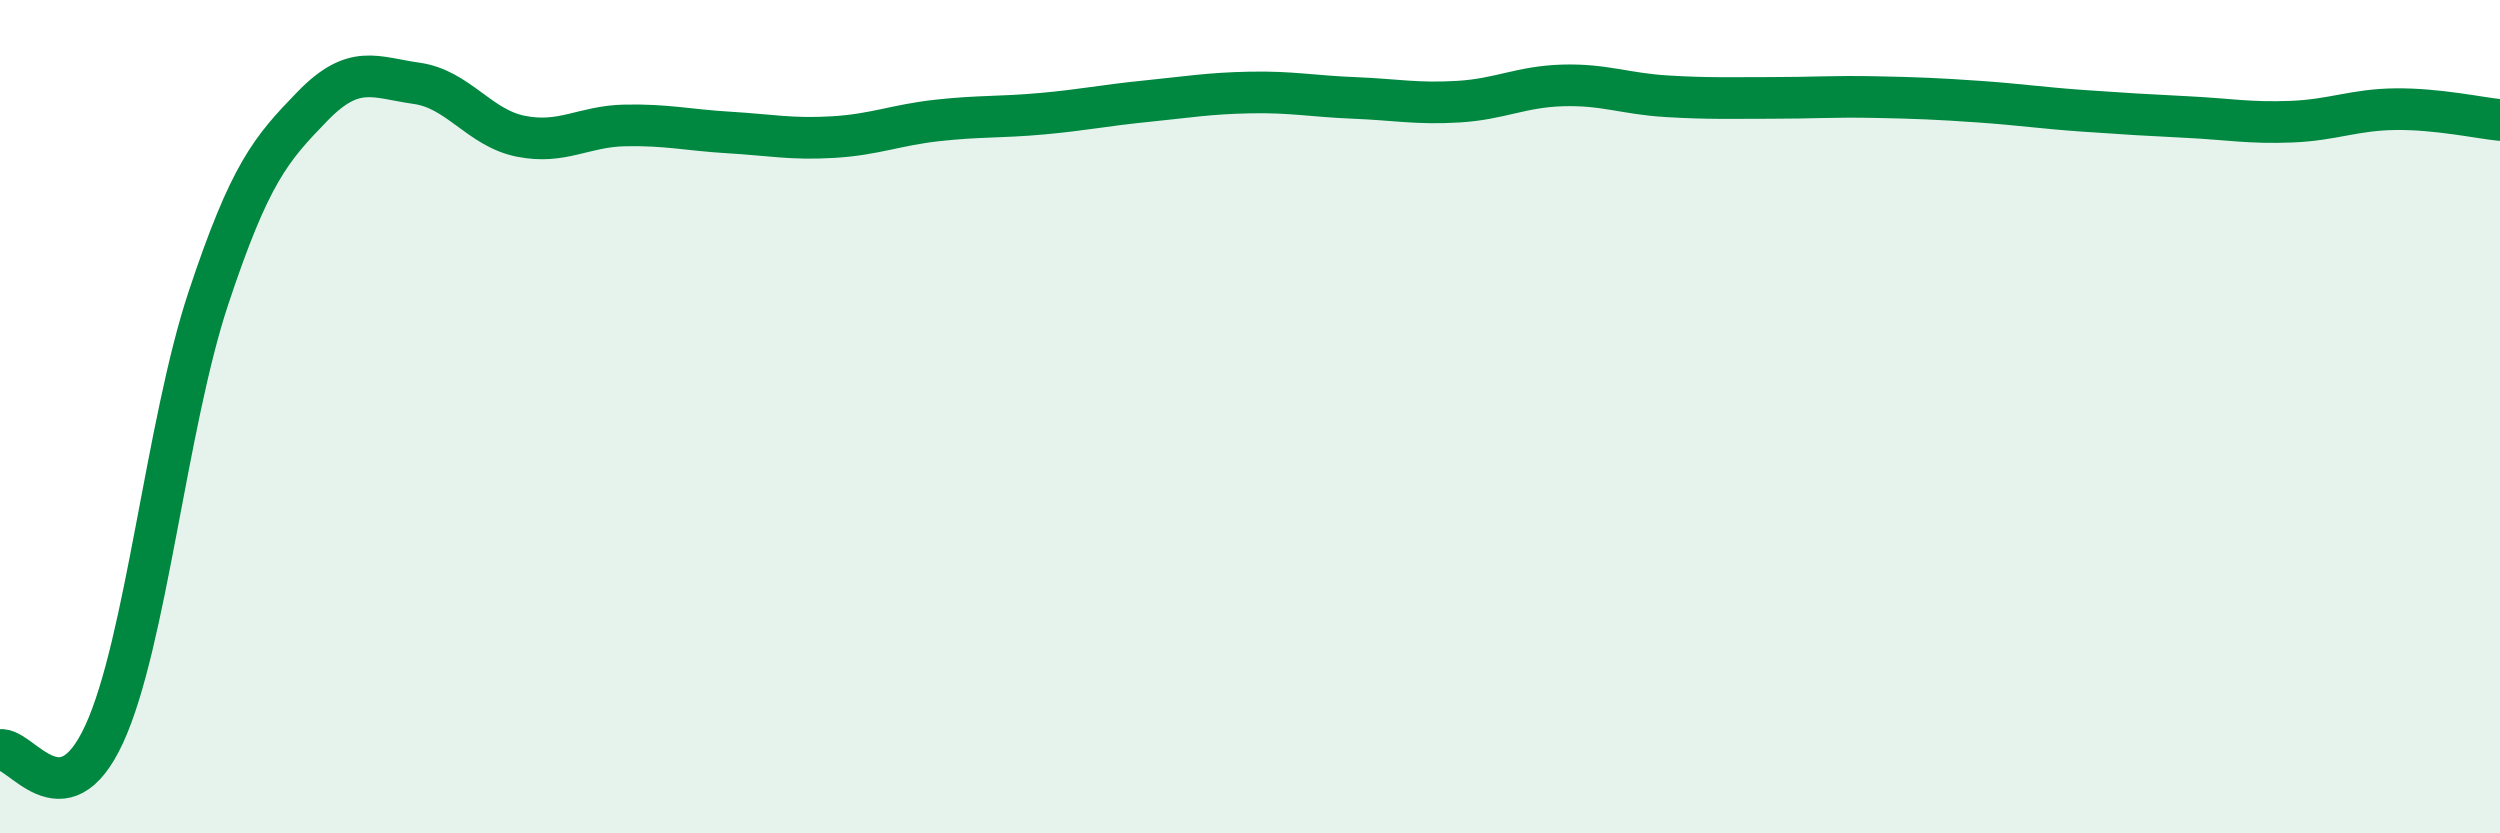
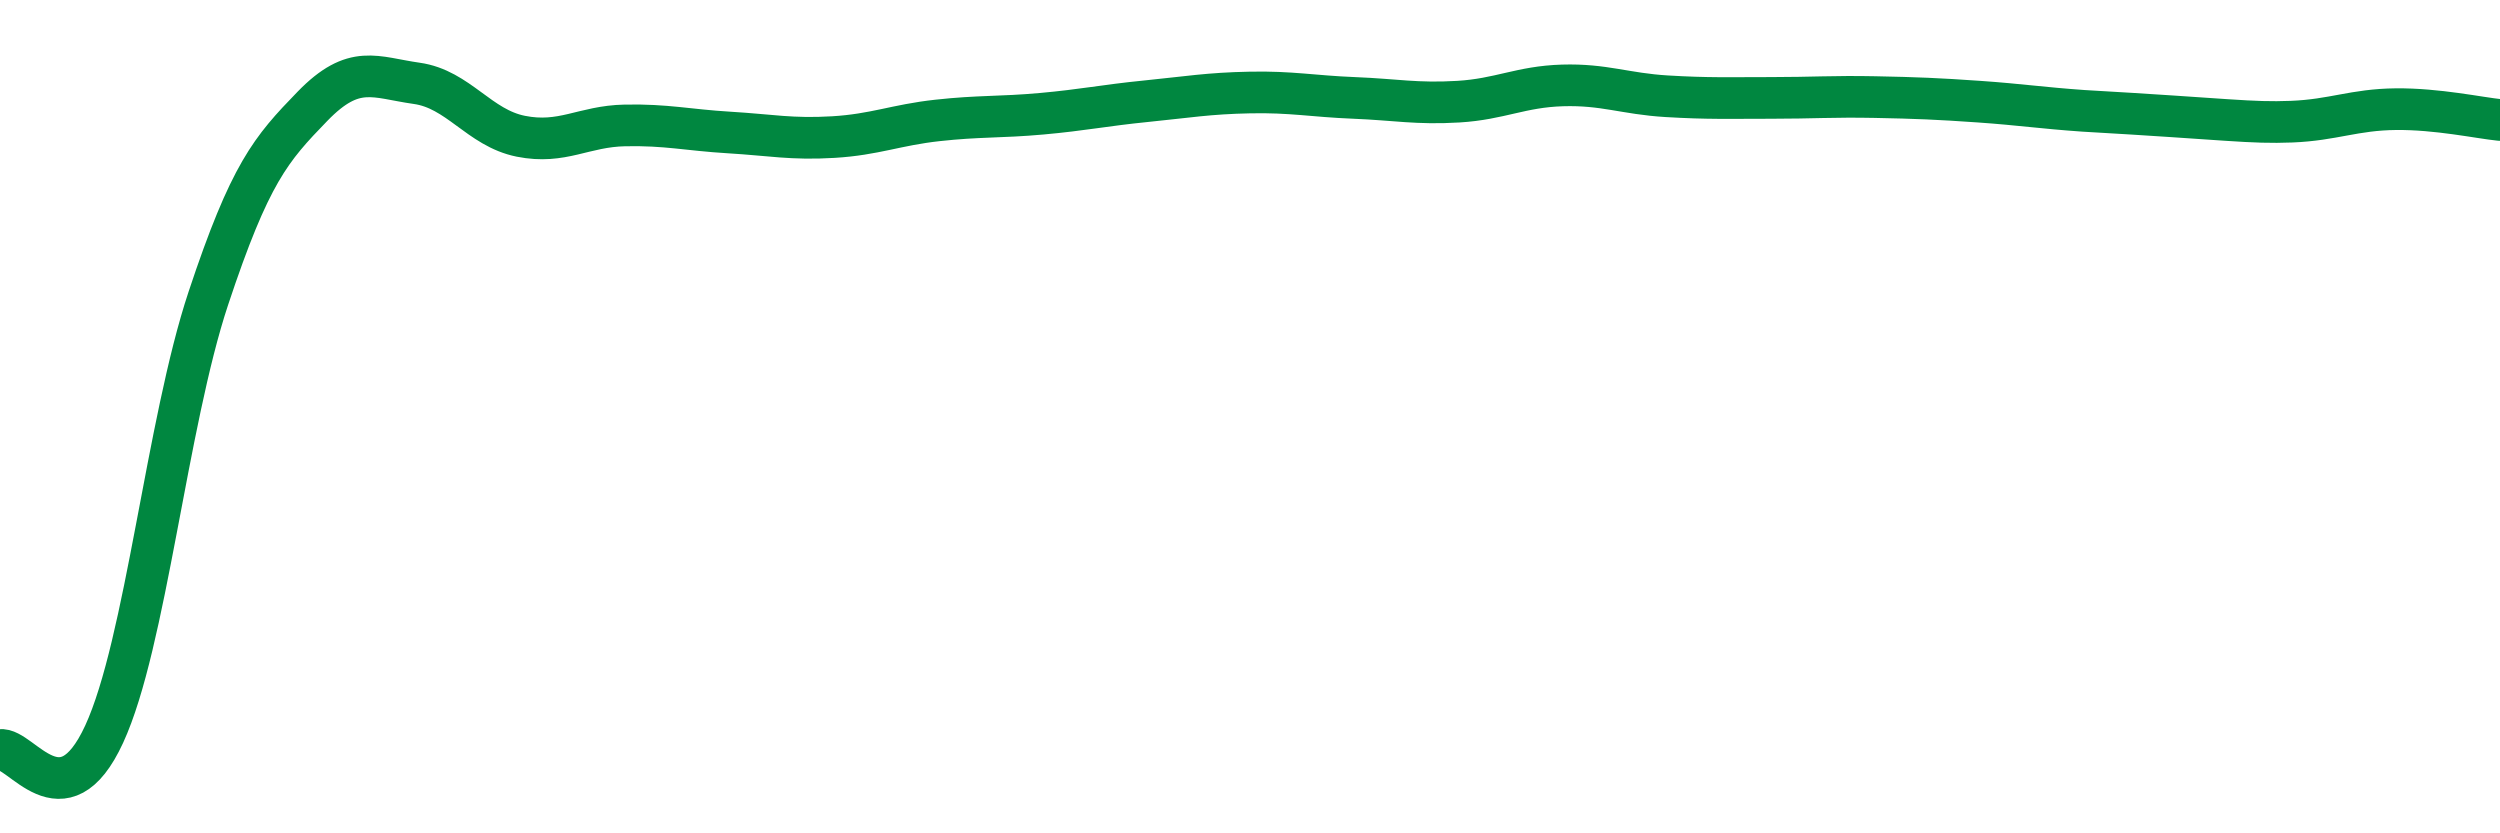
<svg xmlns="http://www.w3.org/2000/svg" width="60" height="20" viewBox="0 0 60 20">
-   <path d="M 0,18 C 0.5,17.92 1.5,19.79 2.5,17.62 C 3.5,15.45 4,10.17 5,7.16 C 6,4.15 6.5,3.58 7.5,2.55 C 8.5,1.52 9,1.86 10,2 C 11,2.14 11.5,3.07 12.5,3.27 C 13.5,3.47 14,3.03 15,3.01 C 16,2.99 16.5,3.12 17.5,3.18 C 18.5,3.24 19,3.35 20,3.29 C 21,3.23 21.5,3 22.5,2.89 C 23.5,2.78 24,2.82 25,2.73 C 26,2.64 26.5,2.53 27.5,2.43 C 28.5,2.33 29,2.24 30,2.22 C 31,2.2 31.5,2.31 32.5,2.35 C 33.5,2.39 34,2.5 35,2.44 C 36,2.38 36.5,2.08 37.5,2.05 C 38.5,2.02 39,2.25 40,2.31 C 41,2.37 41.5,2.35 42.5,2.35 C 43.5,2.35 44,2.31 45,2.33 C 46,2.35 46.5,2.37 47.5,2.44 C 48.5,2.51 49,2.59 50,2.66 C 51,2.73 51.5,2.76 52.5,2.81 C 53.5,2.86 54,2.96 55,2.92 C 56,2.88 56.5,2.63 57.5,2.62 C 58.5,2.61 59.5,2.83 60,2.88L60 20L0 20Z" fill="#008740" opacity="0.1" stroke-linecap="round" stroke-linejoin="round" />
-   <path d="M 0,18 C 0.5,17.92 1.5,19.79 2.5,17.62 C 3.5,15.45 4,10.17 5,7.16 C 6,4.15 6.5,3.58 7.5,2.55 C 8.5,1.52 9,1.86 10,2 C 11,2.14 11.5,3.07 12.5,3.27 C 13.5,3.47 14,3.03 15,3.01 C 16,2.99 16.5,3.12 17.5,3.18 C 18.5,3.24 19,3.35 20,3.29 C 21,3.23 21.5,3 22.5,2.89 C 23.5,2.78 24,2.82 25,2.73 C 26,2.64 26.5,2.53 27.5,2.43 C 28.5,2.33 29,2.24 30,2.22 C 31,2.2 31.5,2.31 32.5,2.35 C 33.5,2.39 34,2.5 35,2.44 C 36,2.38 36.5,2.08 37.5,2.05 C 38.5,2.02 39,2.25 40,2.31 C 41,2.37 41.5,2.35 42.5,2.35 C 43.5,2.35 44,2.31 45,2.33 C 46,2.35 46.5,2.37 47.5,2.44 C 48.5,2.51 49,2.59 50,2.66 C 51,2.73 51.5,2.76 52.5,2.81 C 53.5,2.86 54,2.96 55,2.92 C 56,2.88 56.5,2.63 57.5,2.62 C 58.5,2.61 59.5,2.83 60,2.88" stroke="#008740" stroke-width="1" fill="none" stroke-linecap="round" stroke-linejoin="round" />
+   <path d="M 0,18 C 0.5,17.92 1.5,19.79 2.5,17.62 C 3.5,15.45 4,10.17 5,7.16 C 6,4.15 6.5,3.58 7.5,2.55 C 8.5,1.52 9,1.86 10,2 C 11,2.14 11.5,3.07 12.5,3.27 C 13.5,3.47 14,3.03 15,3.01 C 16,2.99 16.5,3.12 17.5,3.18 C 18.5,3.24 19,3.35 20,3.29 C 21,3.23 21.5,3 22.5,2.89 C 23.5,2.78 24,2.82 25,2.73 C 26,2.64 26.5,2.53 27.5,2.43 C 28.5,2.33 29,2.24 30,2.22 C 31,2.2 31.5,2.31 32.5,2.35 C 33.5,2.39 34,2.5 35,2.44 C 36,2.38 36.5,2.08 37.5,2.05 C 38.5,2.02 39,2.25 40,2.31 C 41,2.37 41.5,2.35 42.5,2.35 C 43.5,2.35 44,2.31 45,2.33 C 46,2.35 46.5,2.37 47.5,2.44 C 48.5,2.51 49,2.59 50,2.66 C 53.5,2.86 54,2.96 55,2.92 C 56,2.88 56.5,2.63 57.5,2.62 C 58.5,2.61 59.5,2.83 60,2.88" stroke="#008740" stroke-width="1" fill="none" stroke-linecap="round" stroke-linejoin="round" />
</svg>